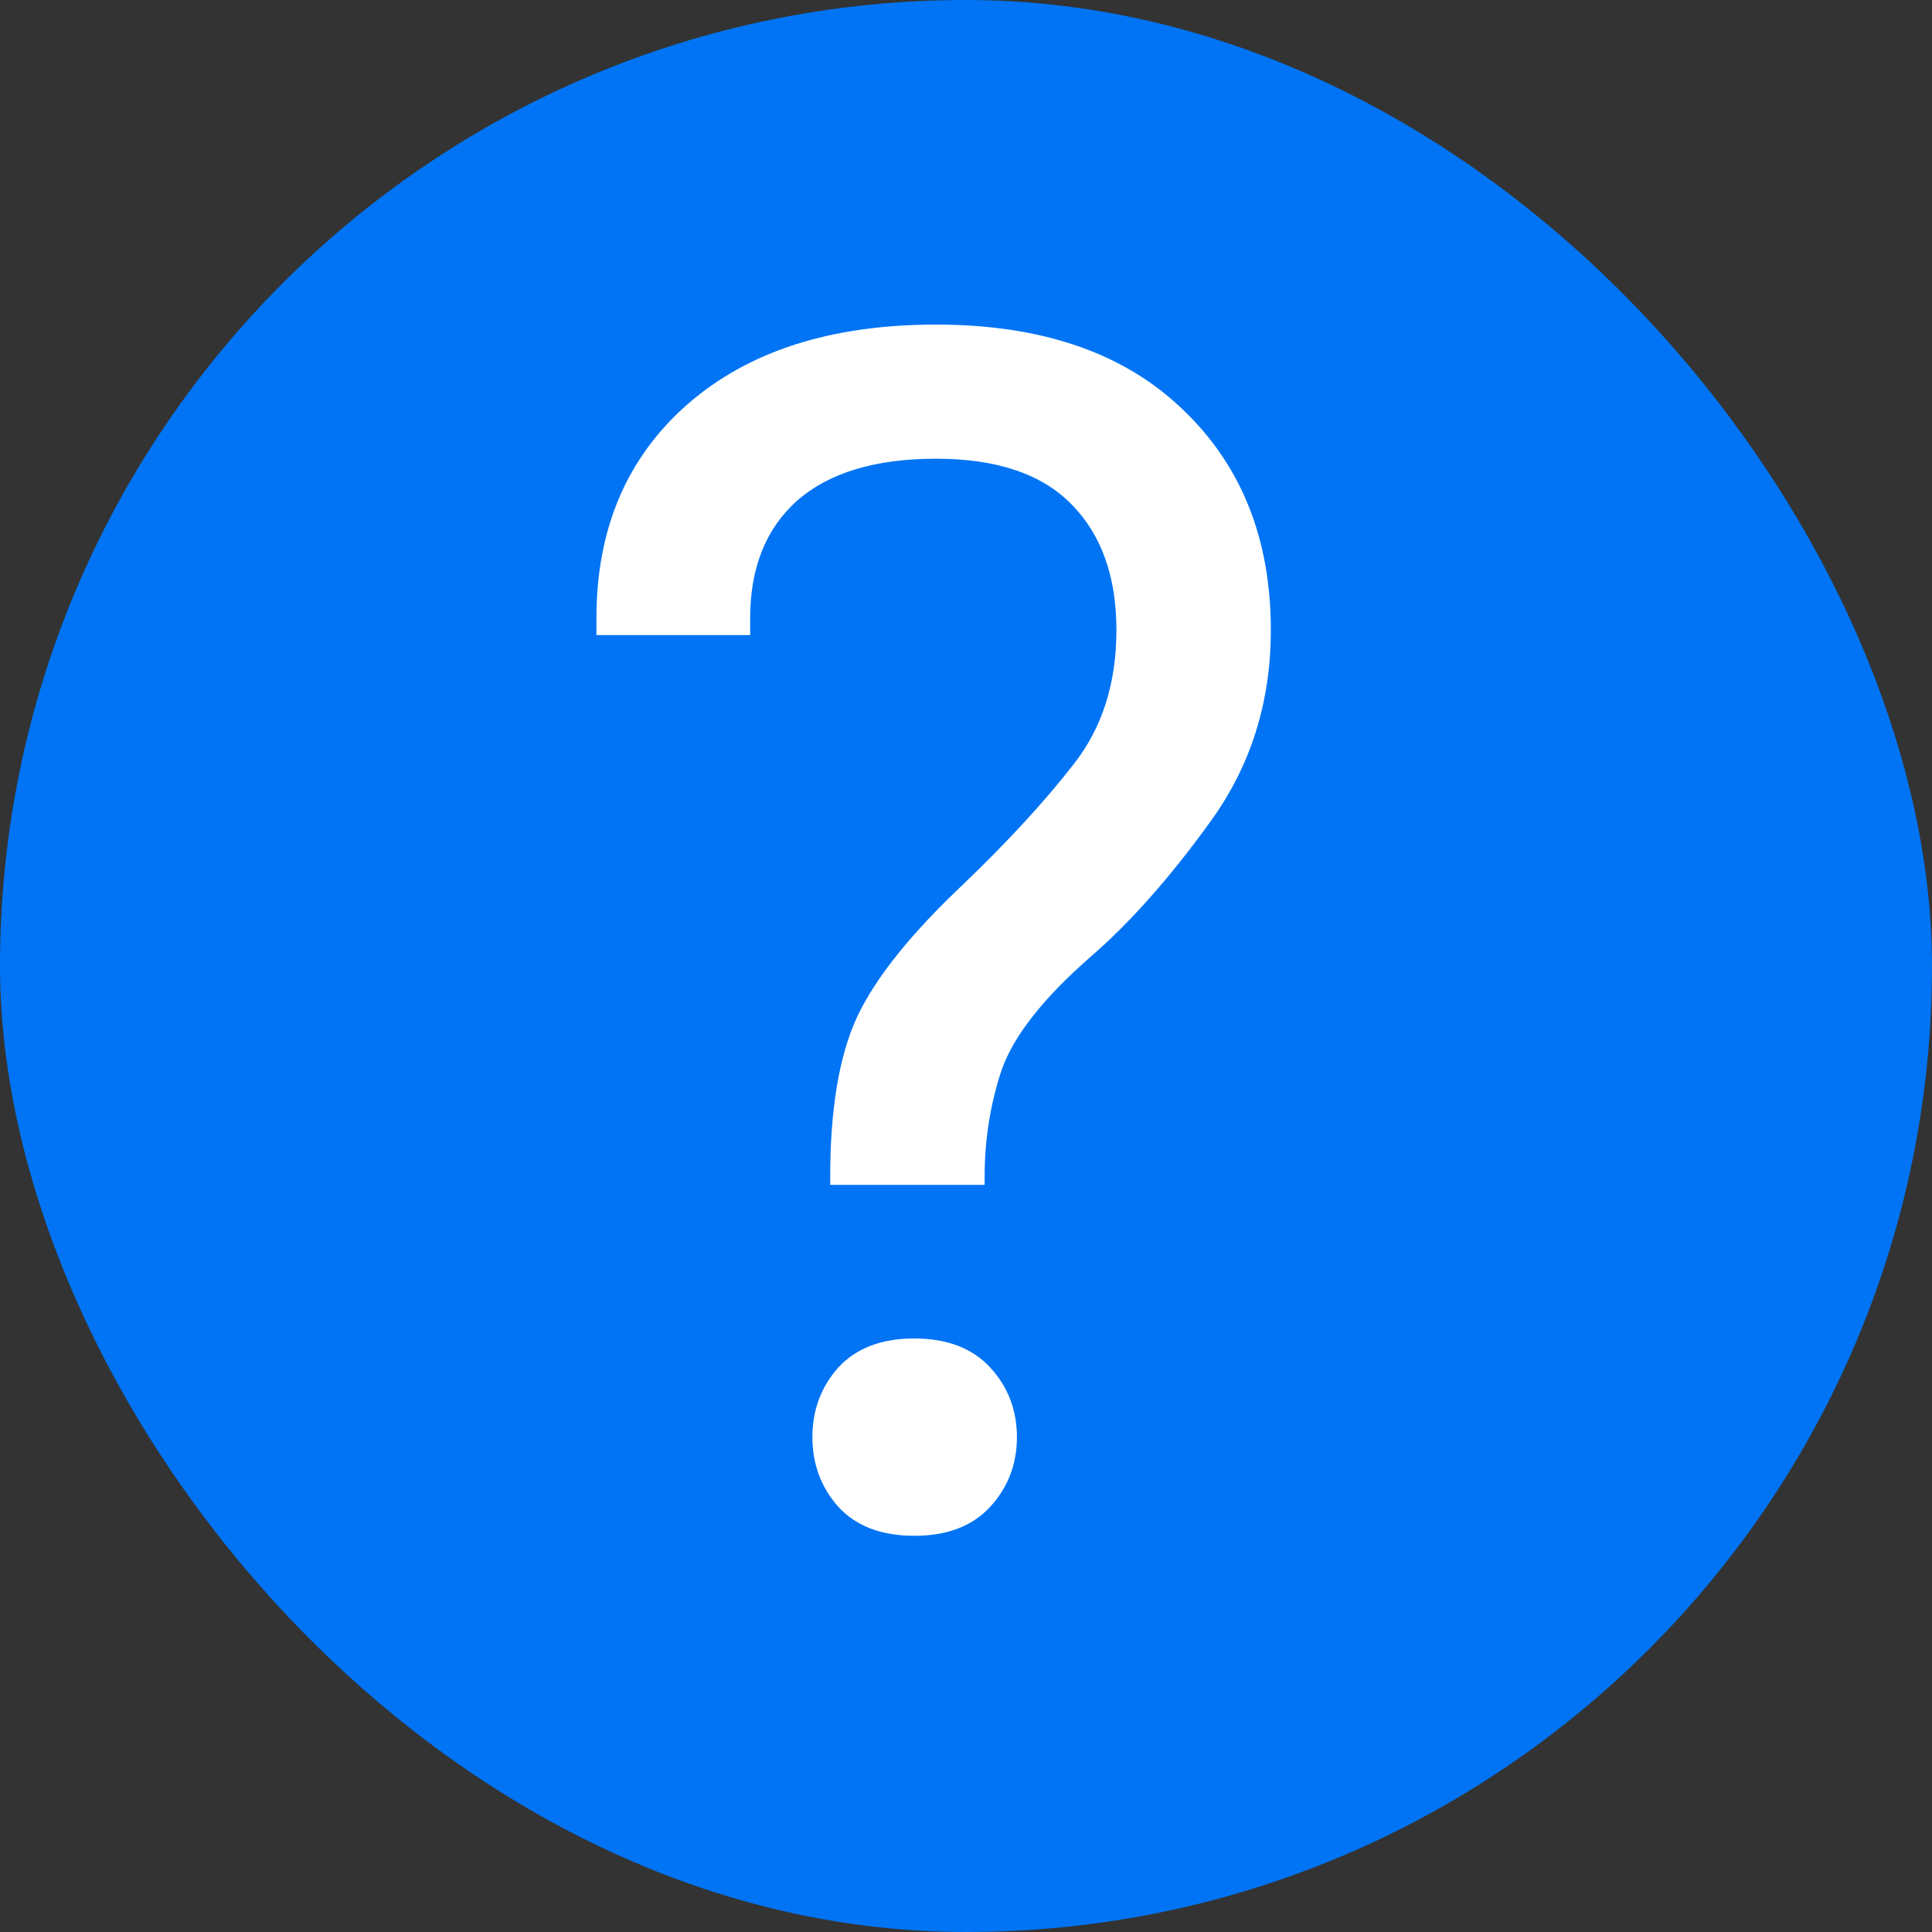
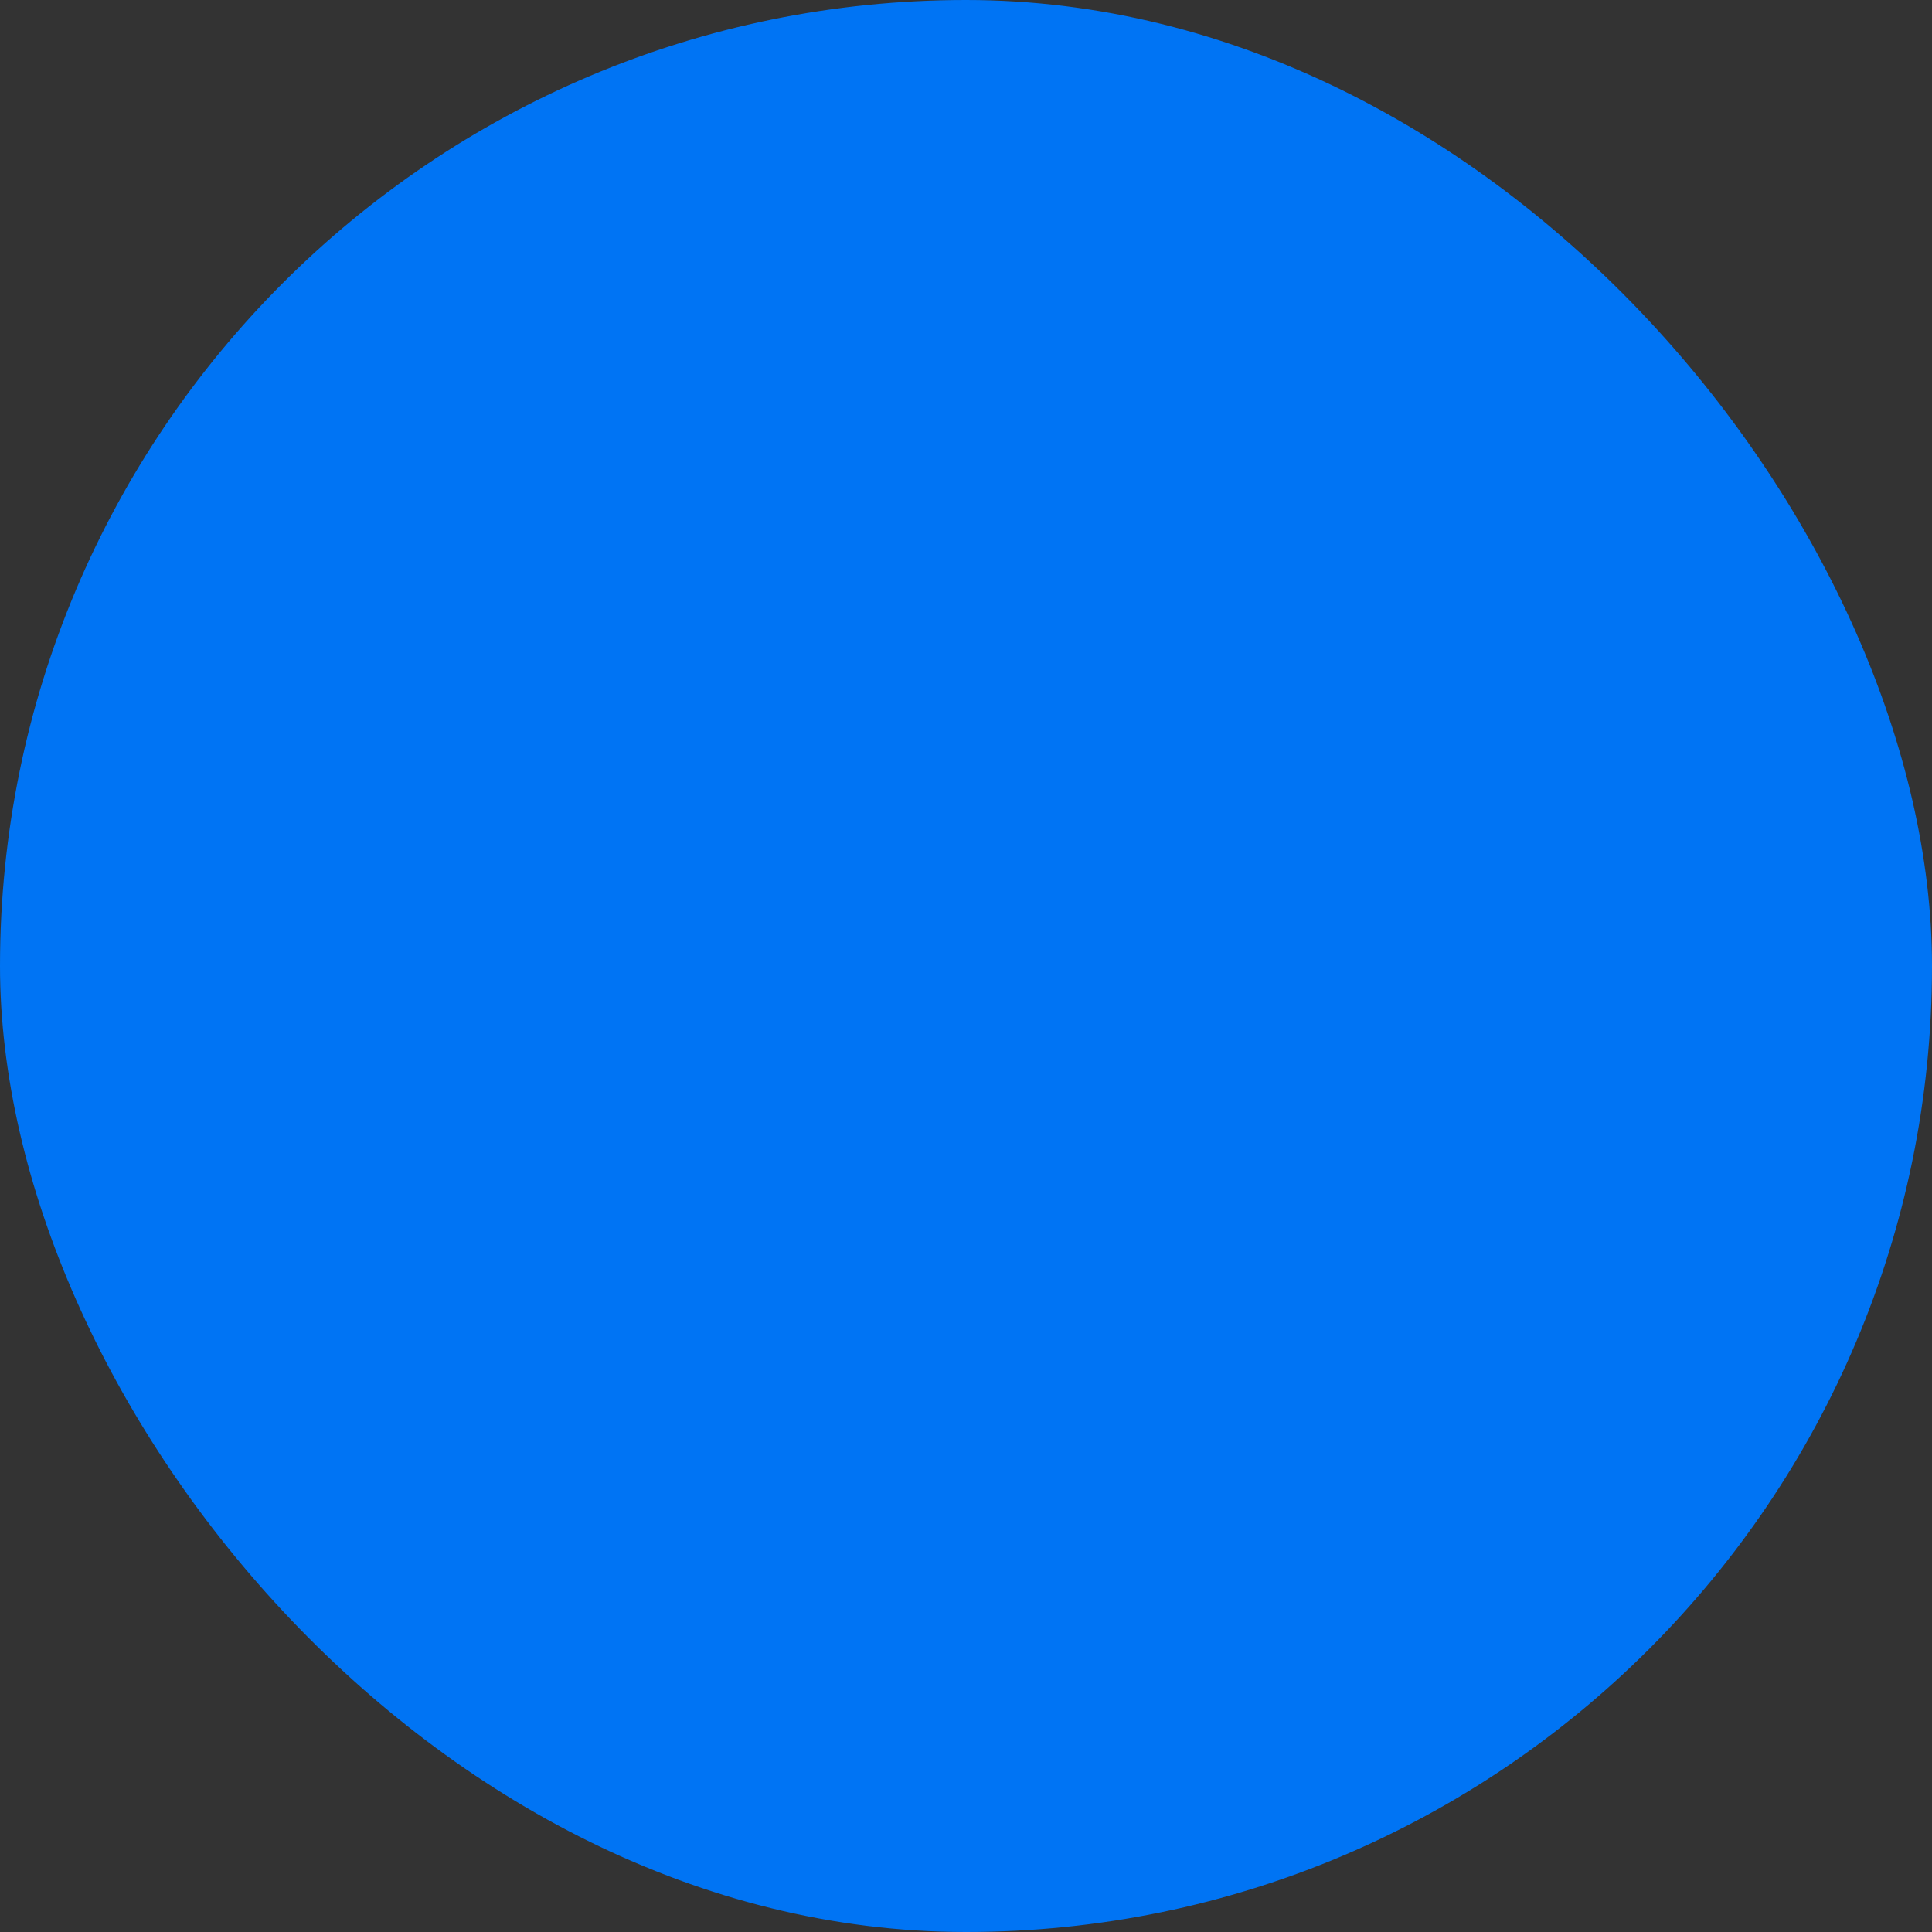
<svg xmlns="http://www.w3.org/2000/svg" width="14" height="14" viewBox="0 0 14 14" fill="none">
  <rect x="0" y="0" width="14" height="14" fill="#333333" stroke="none" />
  <rect width="14" height="14" rx="7" fill="#0074F4" />
-   <path d="M5.887 10.414C5.887 10.219 5.949 10.051 6.074 9.91C6.203 9.77 6.387 9.699 6.625 9.699C6.863 9.699 7.047 9.77 7.176 9.91C7.305 10.051 7.369 10.219 7.369 10.414C7.369 10.609 7.305 10.777 7.176 10.918C7.047 11.059 6.863 11.129 6.625 11.129C6.387 11.129 6.203 11.059 6.074 10.918C5.949 10.777 5.887 10.609 5.887 10.414ZM4.322 4.602V4.479C4.322 3.834 4.541 3.318 4.979 2.932C5.42 2.545 6.021 2.352 6.783 2.352C7.545 2.352 8.139 2.555 8.564 2.961C8.994 3.367 9.209 3.902 9.209 4.566C9.209 5.09 9.062 5.553 8.77 5.955C8.48 6.357 8.191 6.684 7.902 6.934C7.559 7.234 7.344 7.508 7.258 7.754C7.176 8 7.135 8.258 7.135 8.527V8.586H6.016V8.527C6.016 8.039 6.08 7.654 6.209 7.373C6.342 7.088 6.6 6.766 6.982 6.406C7.311 6.09 7.576 5.801 7.779 5.539C7.986 5.277 8.09 4.953 8.09 4.566C8.09 4.18 7.982 3.877 7.768 3.658C7.553 3.436 7.225 3.324 6.783 3.324C6.342 3.324 6.006 3.426 5.775 3.629C5.549 3.832 5.436 4.115 5.436 4.479V4.602H4.322Z" fill="white" />
</svg>